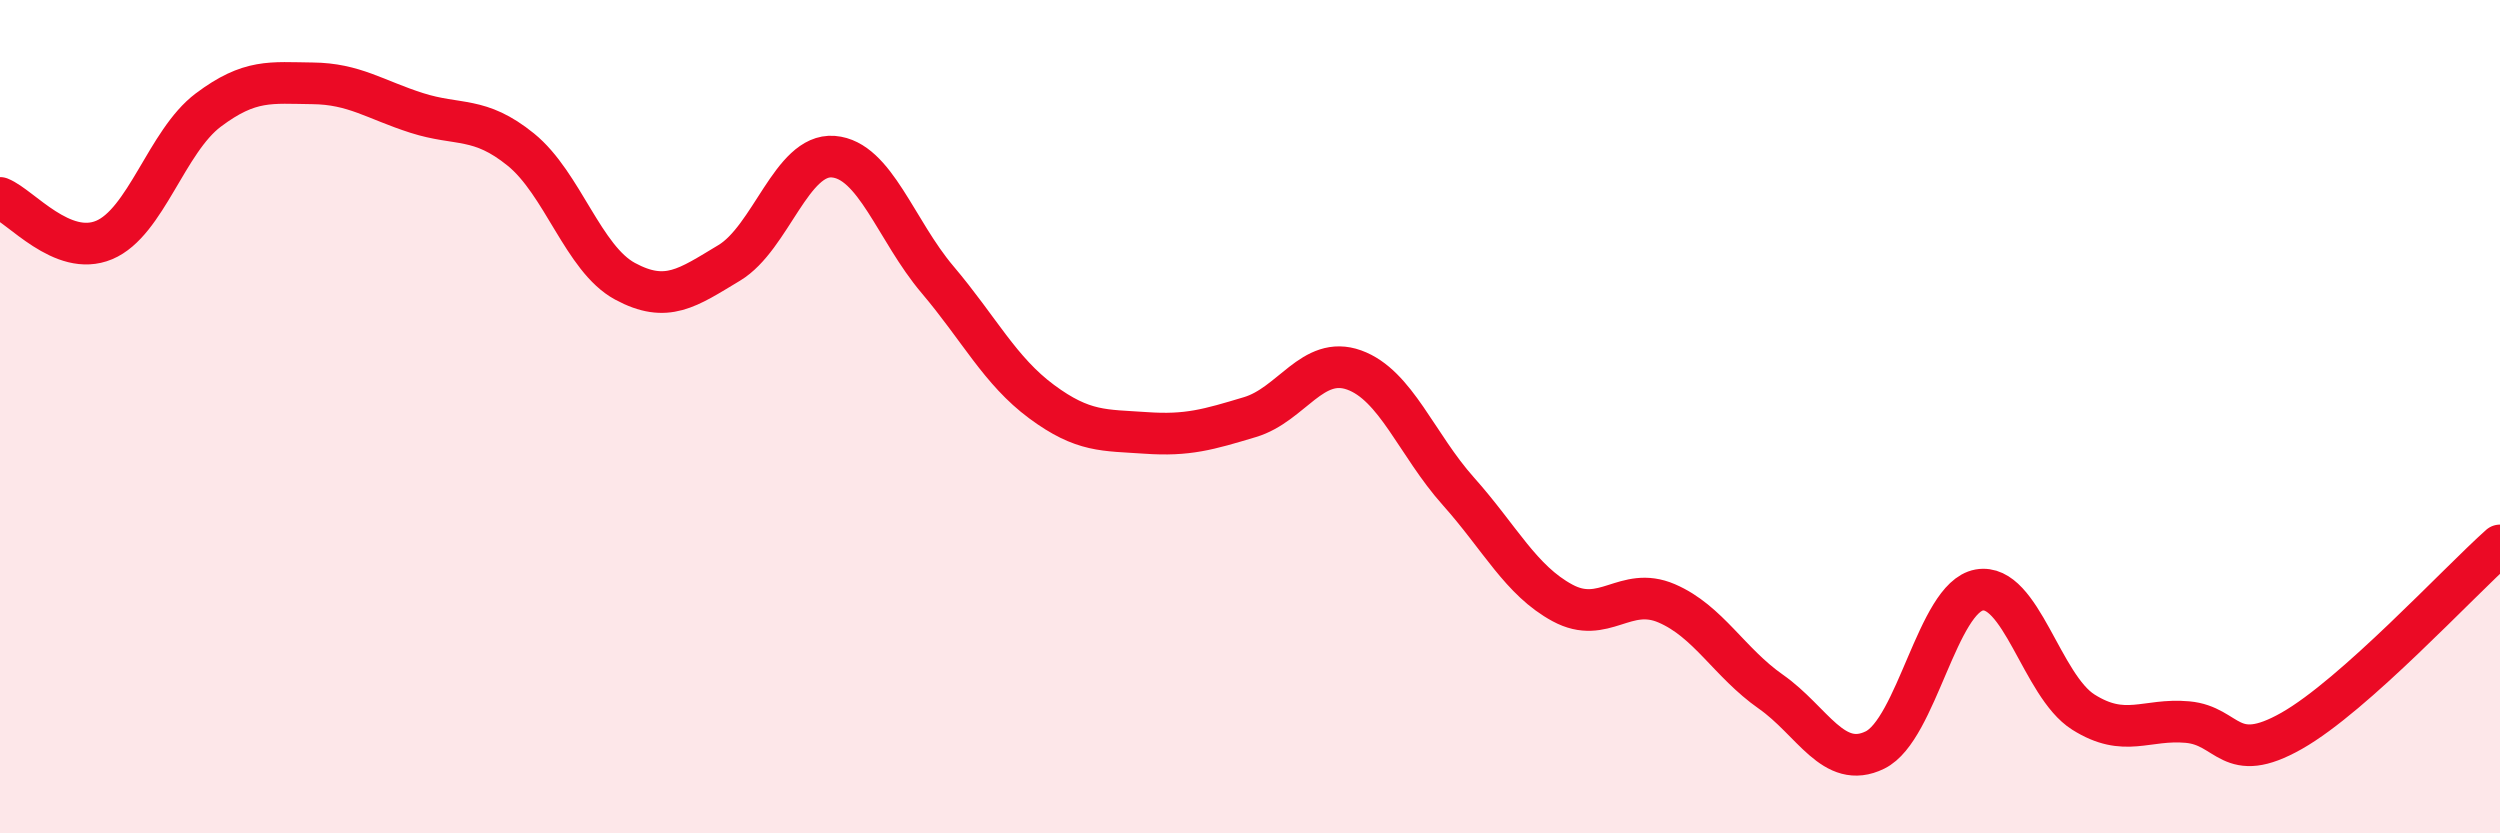
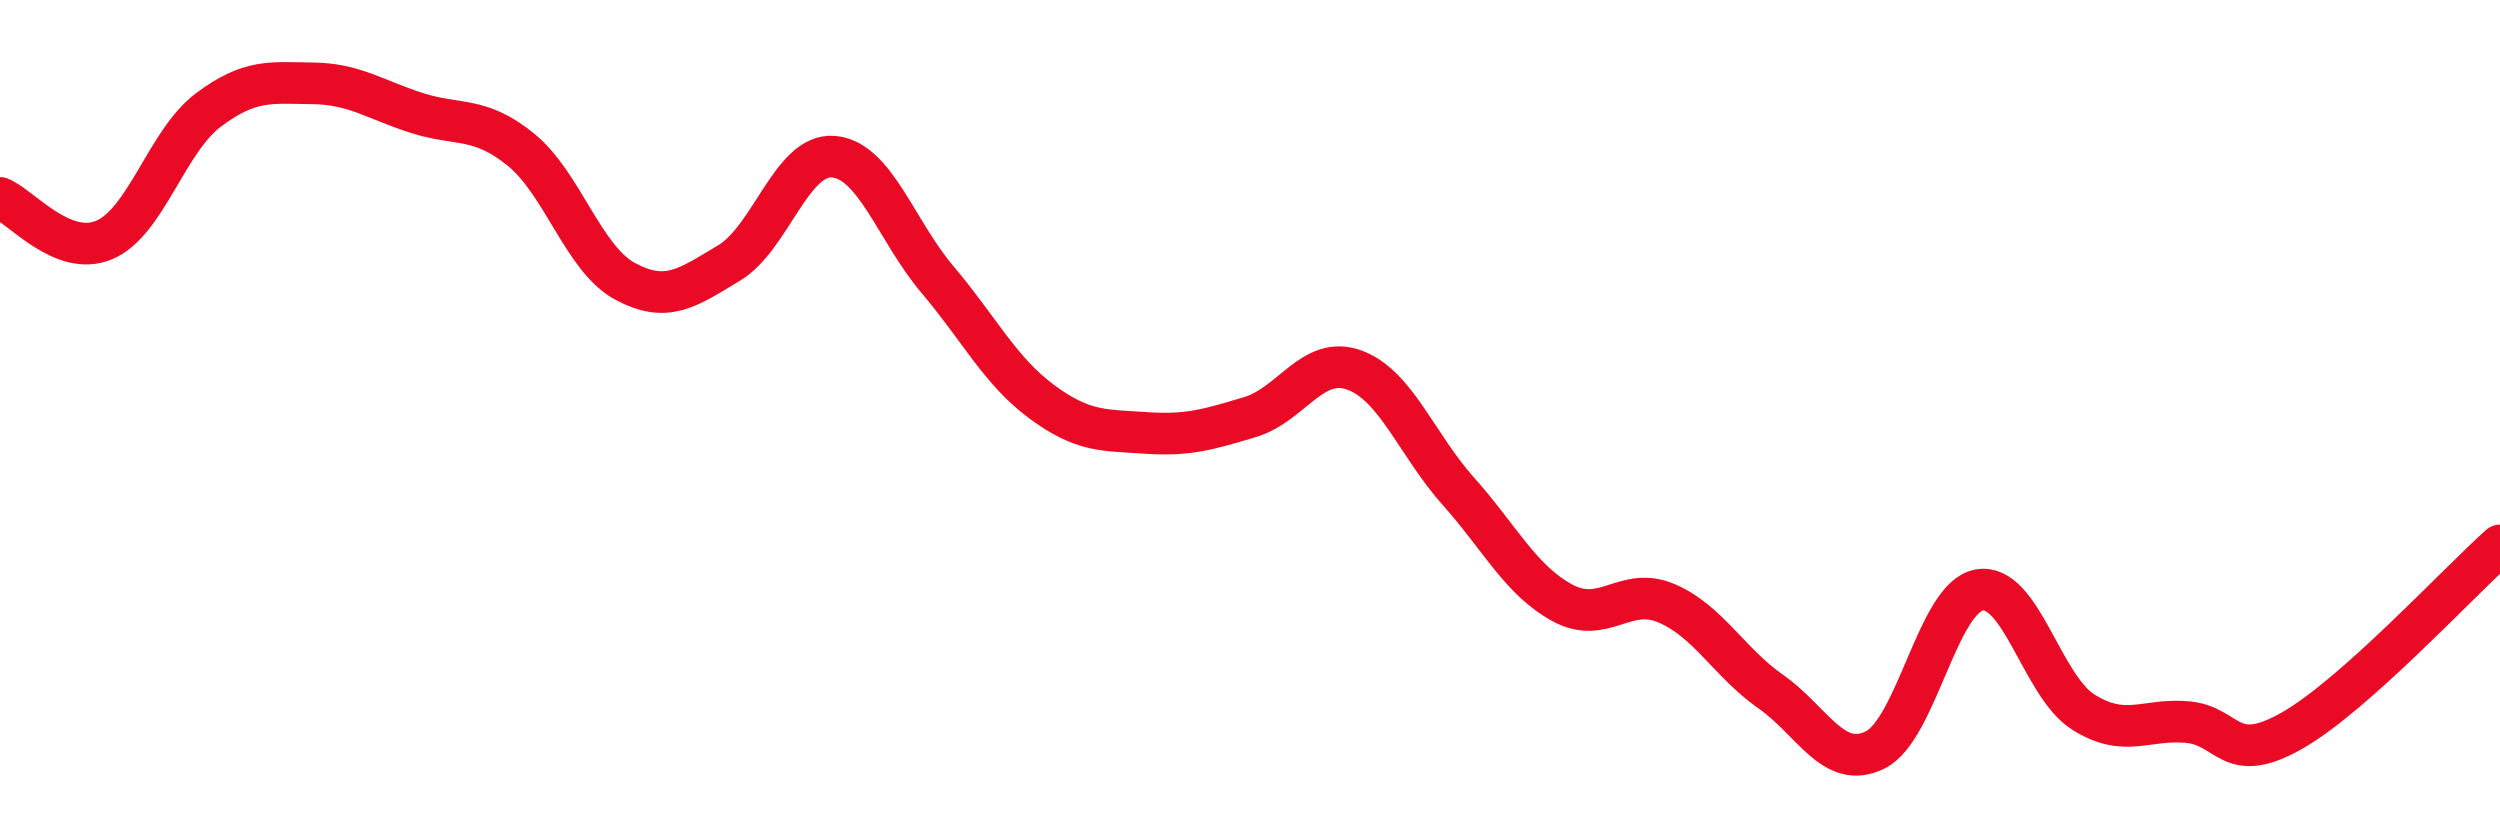
<svg xmlns="http://www.w3.org/2000/svg" width="60" height="20" viewBox="0 0 60 20">
-   <path d="M 0,4.75 C 0.5,4.95 1.5,6.18 2.5,5.76 C 3.5,5.34 4,3.39 5,2.64 C 6,1.89 6.5,1.99 7.5,2 C 8.5,2.01 9,2.39 10,2.71 C 11,3.03 11.5,2.78 12.5,3.59 C 13.5,4.4 14,6.21 15,6.75 C 16,7.29 16.5,6.91 17.5,6.31 C 18.5,5.71 19,3.68 20,3.76 C 21,3.84 21.5,5.53 22.5,6.71 C 23.5,7.89 24,8.9 25,9.64 C 26,10.38 26.5,10.32 27.5,10.39 C 28.5,10.46 29,10.31 30,10.01 C 31,9.71 31.5,8.52 32.5,8.88 C 33.5,9.24 34,10.67 35,11.79 C 36,12.91 36.5,13.93 37.5,14.47 C 38.5,15.01 39,14.05 40,14.48 C 41,14.91 41.5,15.9 42.5,16.6 C 43.5,17.3 44,18.49 45,18 C 46,17.51 46.5,14.34 47.5,14.16 C 48.5,13.98 49,16.46 50,17.09 C 51,17.72 51.5,17.24 52.5,17.33 C 53.5,17.42 53.5,18.39 55,17.54 C 56.5,16.69 59,13.98 60,13.09L60 20L0 20Z" fill="#EB0A25" opacity="0.1" stroke-linecap="round" stroke-linejoin="round" />
  <path d="M 0,4.75 C 0.5,4.95 1.5,6.18 2.5,5.76 C 3.5,5.34 4,3.39 5,2.64 C 6,1.89 6.5,1.99 7.5,2 C 8.5,2.01 9,2.39 10,2.71 C 11,3.03 11.5,2.78 12.5,3.59 C 13.5,4.4 14,6.21 15,6.75 C 16,7.29 16.5,6.91 17.5,6.31 C 18.5,5.71 19,3.68 20,3.76 C 21,3.84 21.5,5.53 22.5,6.71 C 23.5,7.89 24,8.9 25,9.64 C 26,10.38 26.5,10.32 27.5,10.39 C 28.5,10.46 29,10.31 30,10.01 C 31,9.71 31.5,8.52 32.5,8.88 C 33.5,9.24 34,10.67 35,11.79 C 36,12.91 36.5,13.93 37.5,14.47 C 38.5,15.01 39,14.05 40,14.48 C 41,14.91 41.5,15.9 42.5,16.6 C 43.5,17.3 44,18.49 45,18 C 46,17.51 46.5,14.34 47.5,14.16 C 48.5,13.98 49,16.46 50,17.09 C 51,17.72 51.5,17.24 52.5,17.33 C 53.5,17.42 53.5,18.39 55,17.54 C 56.5,16.69 59,13.98 60,13.09" stroke="#EB0A25" stroke-width="1" fill="none" stroke-linecap="round" stroke-linejoin="round" />
</svg>